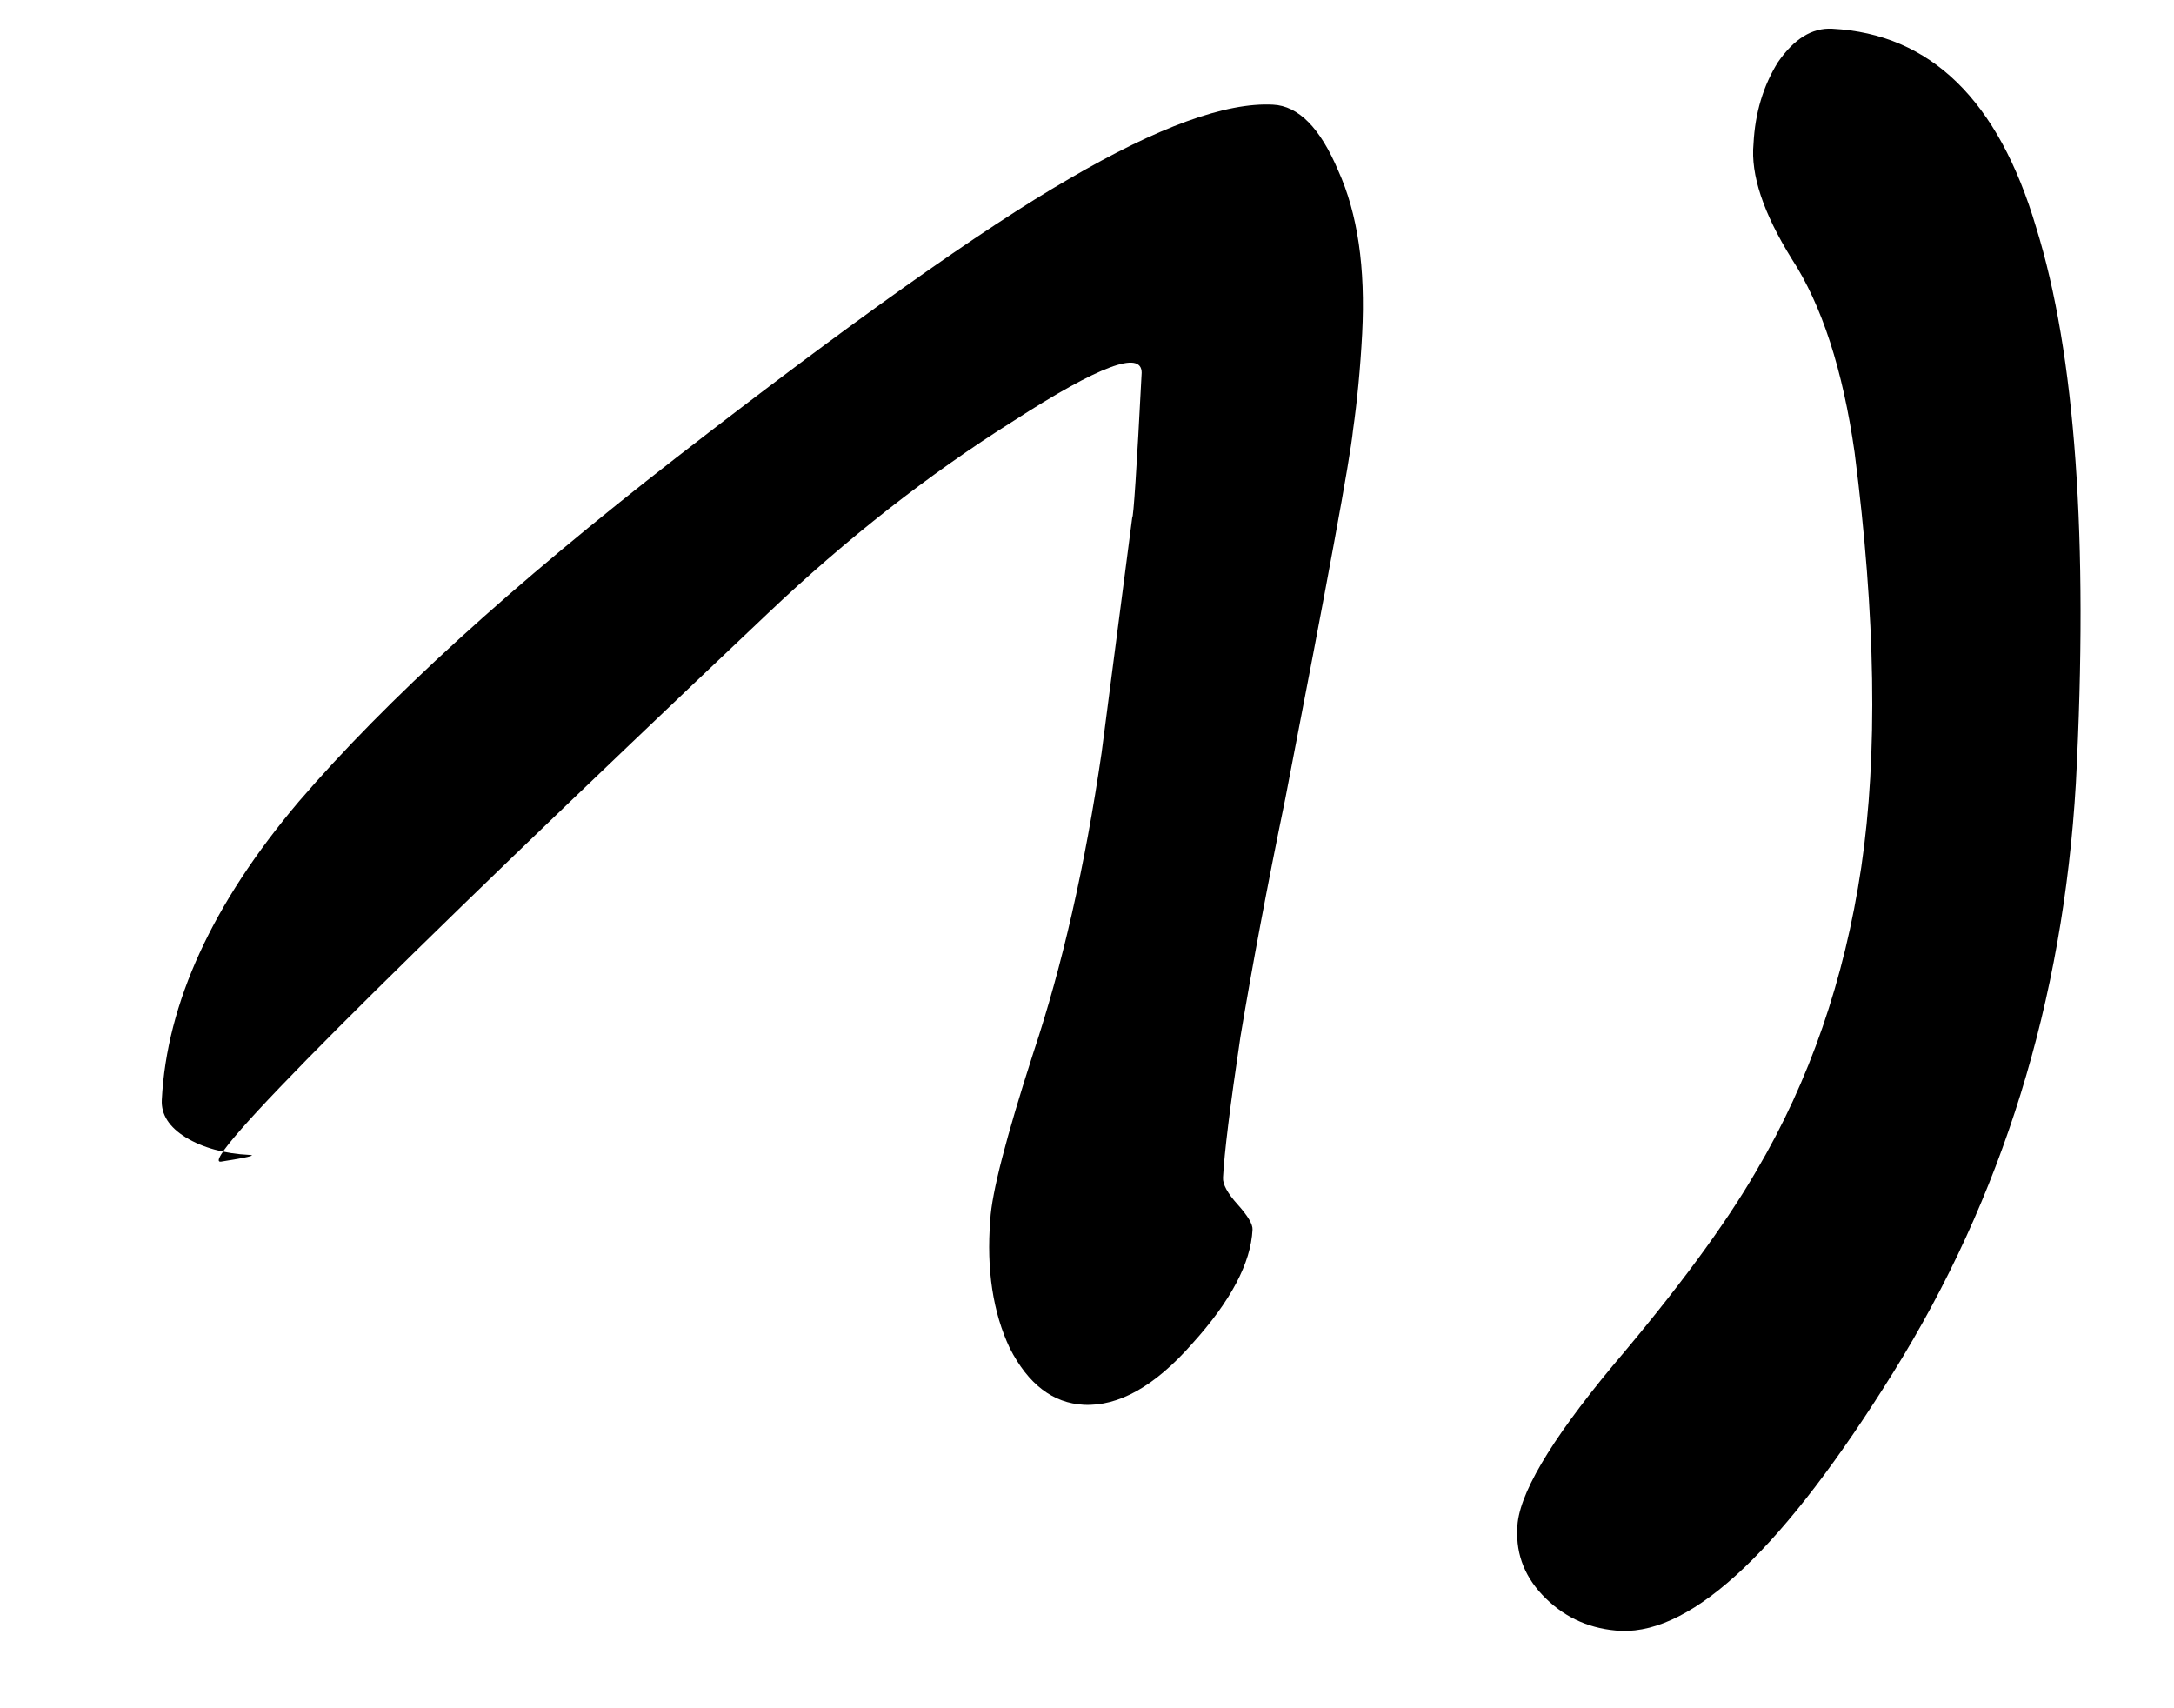
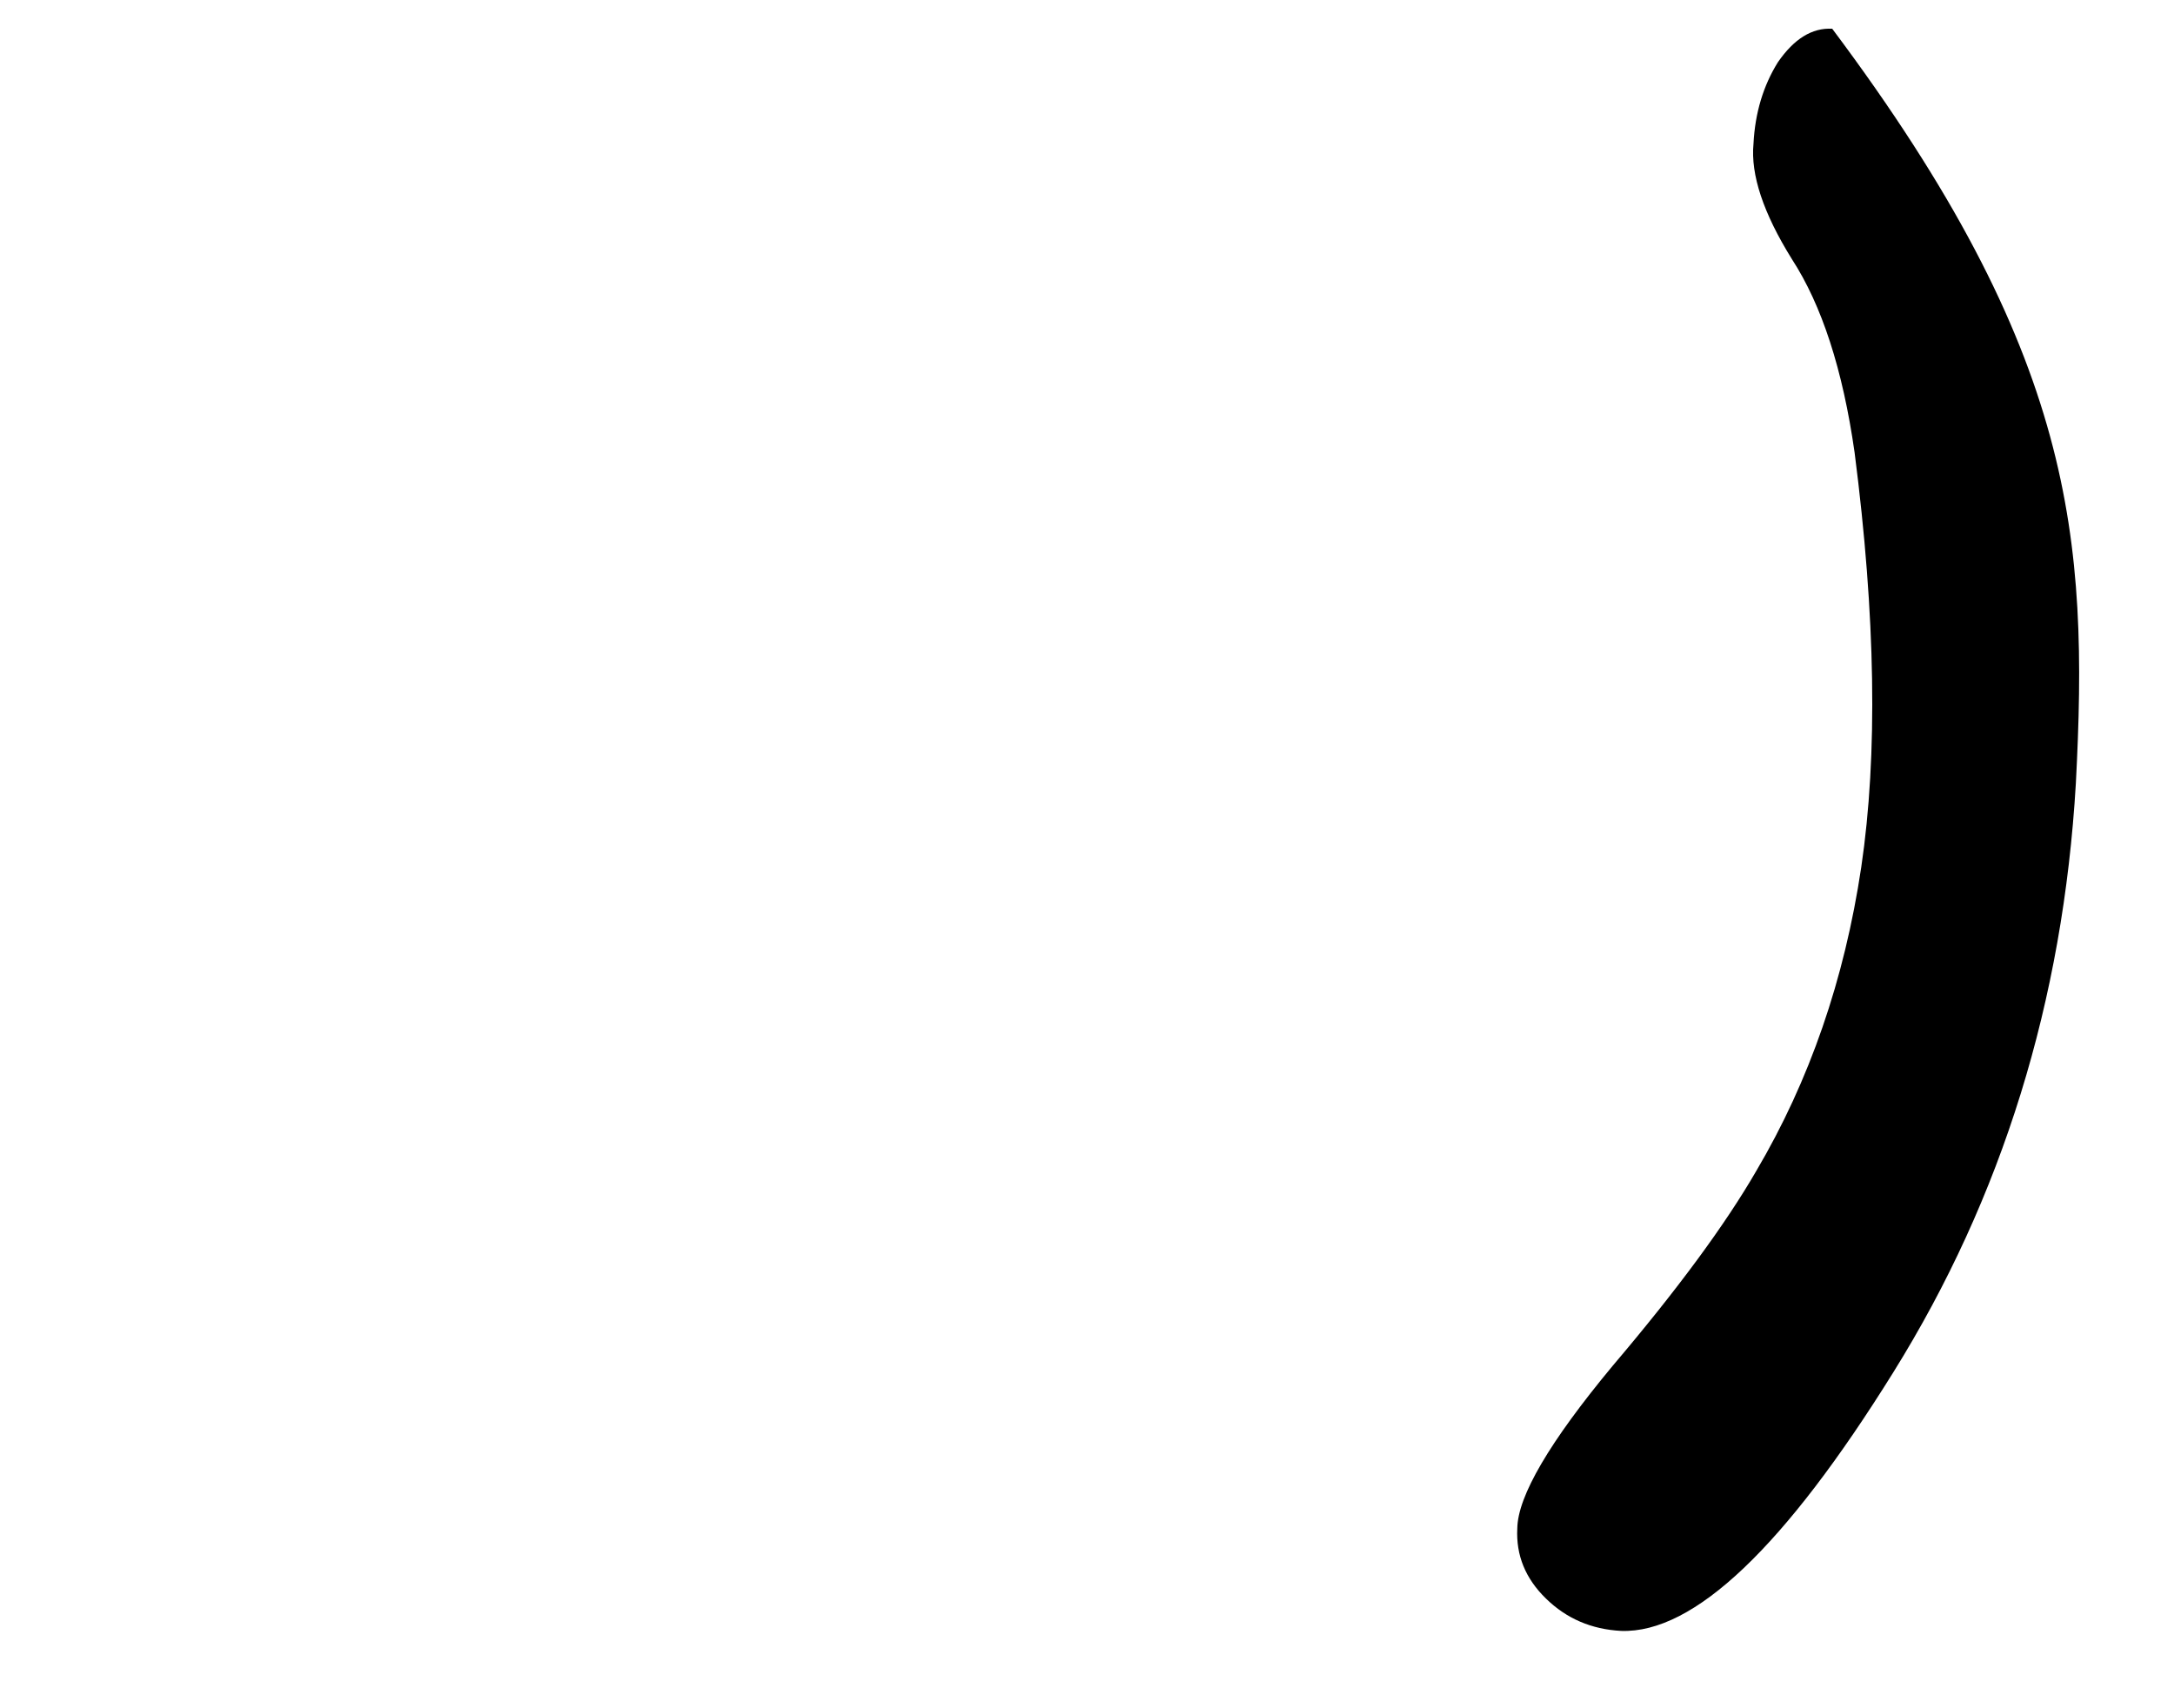
<svg xmlns="http://www.w3.org/2000/svg" width="14" height="11" viewBox="0 0 14 11" fill="none">
-   <path d="M10.44 10.502C10.249 10.492 10.088 10.423 9.956 10.294C9.824 10.166 9.762 10.015 9.771 9.842C9.774 9.634 9.978 9.285 10.386 8.794C10.802 8.304 11.11 7.886 11.31 7.54C11.653 6.959 11.878 6.307 11.986 5.584C12.093 4.861 12.079 3.97 11.943 2.913C11.867 2.38 11.732 1.965 11.539 1.668C11.355 1.372 11.273 1.125 11.292 0.926C11.302 0.727 11.355 0.552 11.449 0.401C11.553 0.25 11.669 0.178 11.799 0.185C12.431 0.218 12.869 0.644 13.112 1.464C13.365 2.276 13.45 3.469 13.368 5.044C13.286 6.446 12.894 7.71 12.193 8.836C11.492 9.963 10.908 10.518 10.44 10.502Z" fill="black" />
-   <path d="M8.198 0.674C8.362 0.682 8.502 0.824 8.618 1.099C8.743 1.375 8.794 1.725 8.772 2.149C8.76 2.374 8.74 2.581 8.713 2.771C8.695 2.952 8.549 3.743 8.277 5.143C8.16 5.71 8.064 6.221 7.988 6.677C7.921 7.125 7.884 7.427 7.876 7.582C7.873 7.626 7.905 7.684 7.971 7.757C8.036 7.83 8.068 7.883 8.066 7.918C8.055 8.134 7.925 8.379 7.677 8.653C7.437 8.926 7.204 9.057 6.979 9.046C6.78 9.035 6.622 8.914 6.503 8.682C6.394 8.451 6.352 8.175 6.377 7.856C6.386 7.683 6.479 7.323 6.655 6.777C6.84 6.222 6.987 5.579 7.094 4.847C7.225 3.838 7.291 3.334 7.291 3.334C7.299 3.335 7.32 3.023 7.352 2.4C7.352 2.253 7.077 2.355 6.529 2.709C5.982 3.053 5.452 3.468 4.941 3.953C2.43 6.33 1.258 7.506 1.424 7.48C1.591 7.454 1.652 7.439 1.609 7.437C1.444 7.429 1.307 7.391 1.198 7.325C1.089 7.258 1.037 7.177 1.042 7.082C1.074 6.459 1.368 5.819 1.923 5.163C2.487 4.506 3.298 3.768 4.356 2.946C5.477 2.076 6.32 1.478 6.884 1.152C7.457 0.817 7.895 0.658 8.198 0.674Z" fill="black" />
+   <path d="M10.44 10.502C10.249 10.492 10.088 10.423 9.956 10.294C9.824 10.166 9.762 10.015 9.771 9.842C9.774 9.634 9.978 9.285 10.386 8.794C10.802 8.304 11.11 7.886 11.31 7.54C11.653 6.959 11.878 6.307 11.986 5.584C12.093 4.861 12.079 3.97 11.943 2.913C11.867 2.38 11.732 1.965 11.539 1.668C11.355 1.372 11.273 1.125 11.292 0.926C11.302 0.727 11.355 0.552 11.449 0.401C11.553 0.25 11.669 0.178 11.799 0.185C13.365 2.276 13.45 3.469 13.368 5.044C13.286 6.446 12.894 7.71 12.193 8.836C11.492 9.963 10.908 10.518 10.44 10.502Z" fill="black" />
</svg>